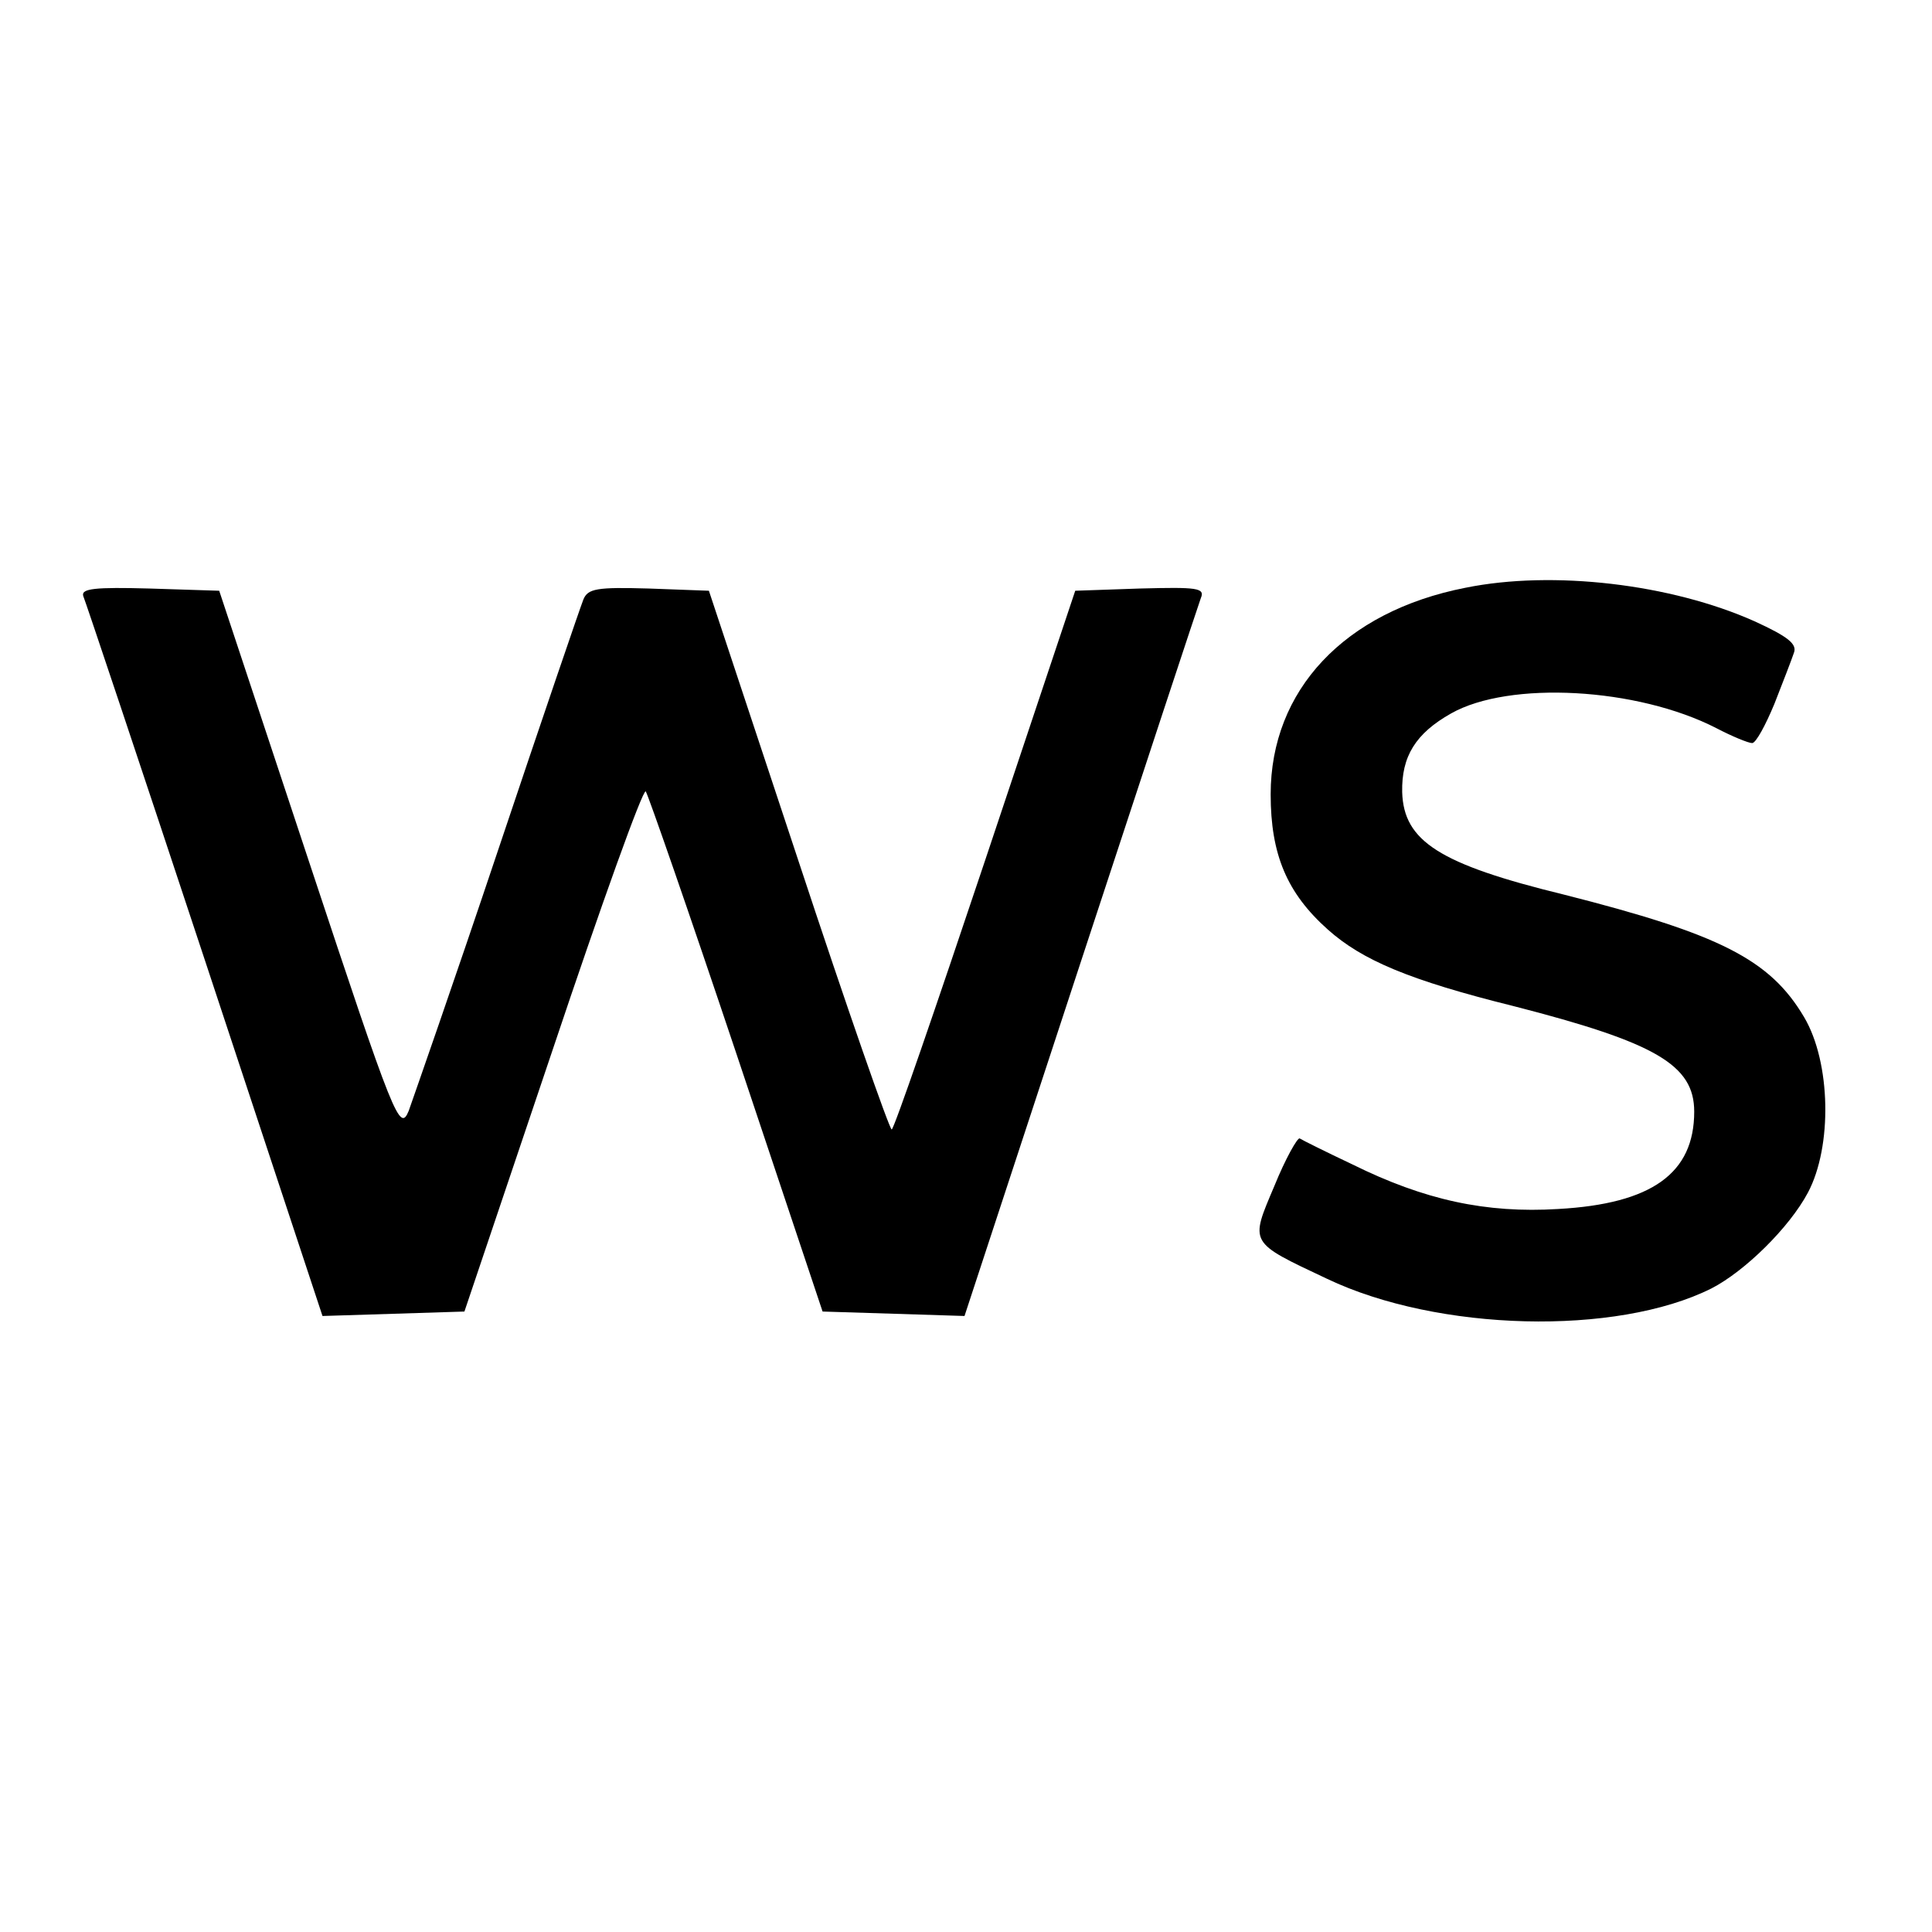
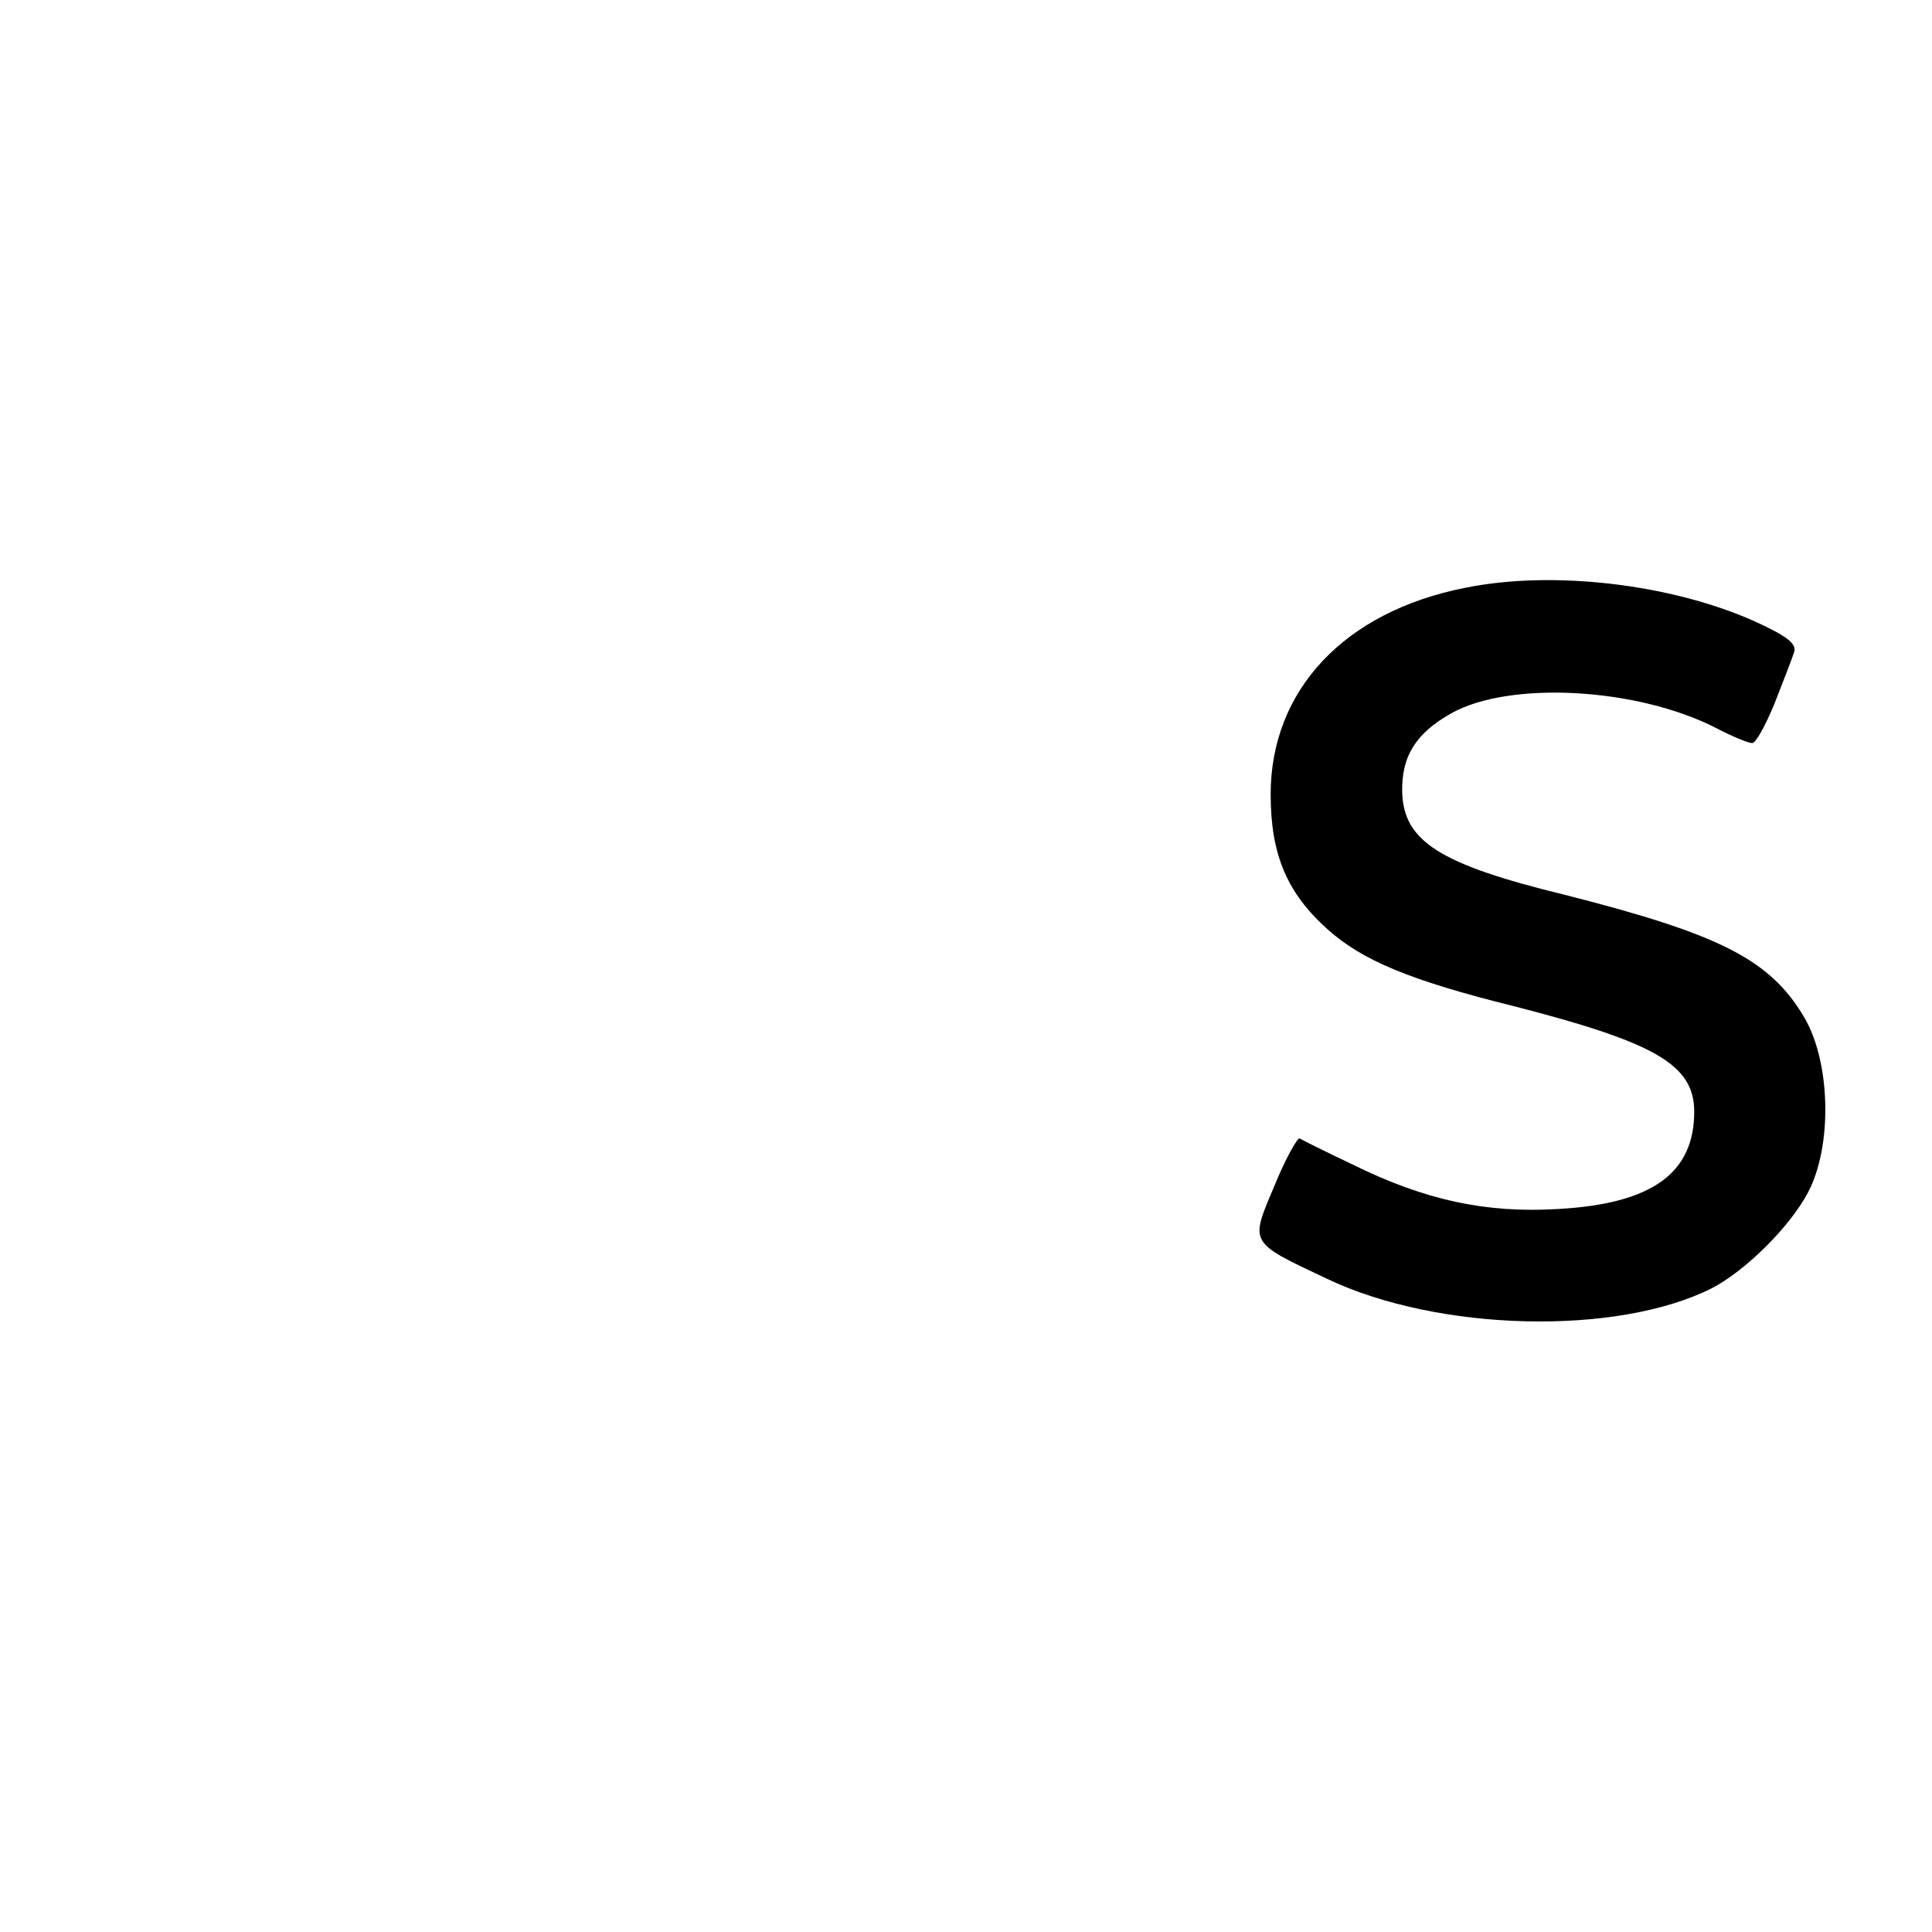
<svg xmlns="http://www.w3.org/2000/svg" version="1.0" width="260pt" height="260pt" viewBox="0 0 260 260" preserveAspectRatio="xMidYMid meet">
  <g transform="translate(0,260) scale(0.1,-0.1)" fill="#000000" stroke="none">
    <path d="M1972 1809 c-163 -32 -262 -138 -262 -278 0 -81 22 -133 77 -182 46 -41 109 -68 250 -103 191 -49 243 -79 243 -142 0 -83 -57 -124 -183 -131 -97 -6 -180 12 -277 60 -36 17 -68 33 -71 35 -3 1 -19 -27 -34 -64 -33 -78 -35 -75 71 -125 149 -71 389 -77 517 -13 45 23 105 82 130 129 33 62 31 175 -5 236 -46 78 -114 112 -323 165 -168 41 -216 72 -218 138 -1 48 18 79 66 106 78 44 250 35 357 -20 21 -11 43 -20 48 -20 5 0 18 24 30 53 11 28 23 59 26 68 5 12 -7 22 -53 43 -112 50 -271 69 -389 45z" />
-     <path d="M112 1798 c3 -7 77 -228 164 -491 l158 -478 96 3 95 3 119 353 c65 194 121 350 125 347 3 -4 58 -162 122 -353 l116 -347 96 -3 95 -3 156 475 c86 262 159 483 162 491 6 14 -5 15 -82 13 l-87 -3 -121 -362 c-67 -200 -123 -363 -126 -363 -3 0 -60 163 -126 363 l-120 362 -81 3 c-70 2 -82 0 -88 -15 -4 -10 -56 -162 -115 -338 -59 -176 -114 -333 -120 -350 -12 -29 -19 -12 -134 335 l-121 365 -94 3 c-73 2 -92 0 -89 -10z" />
  </g>
</svg>